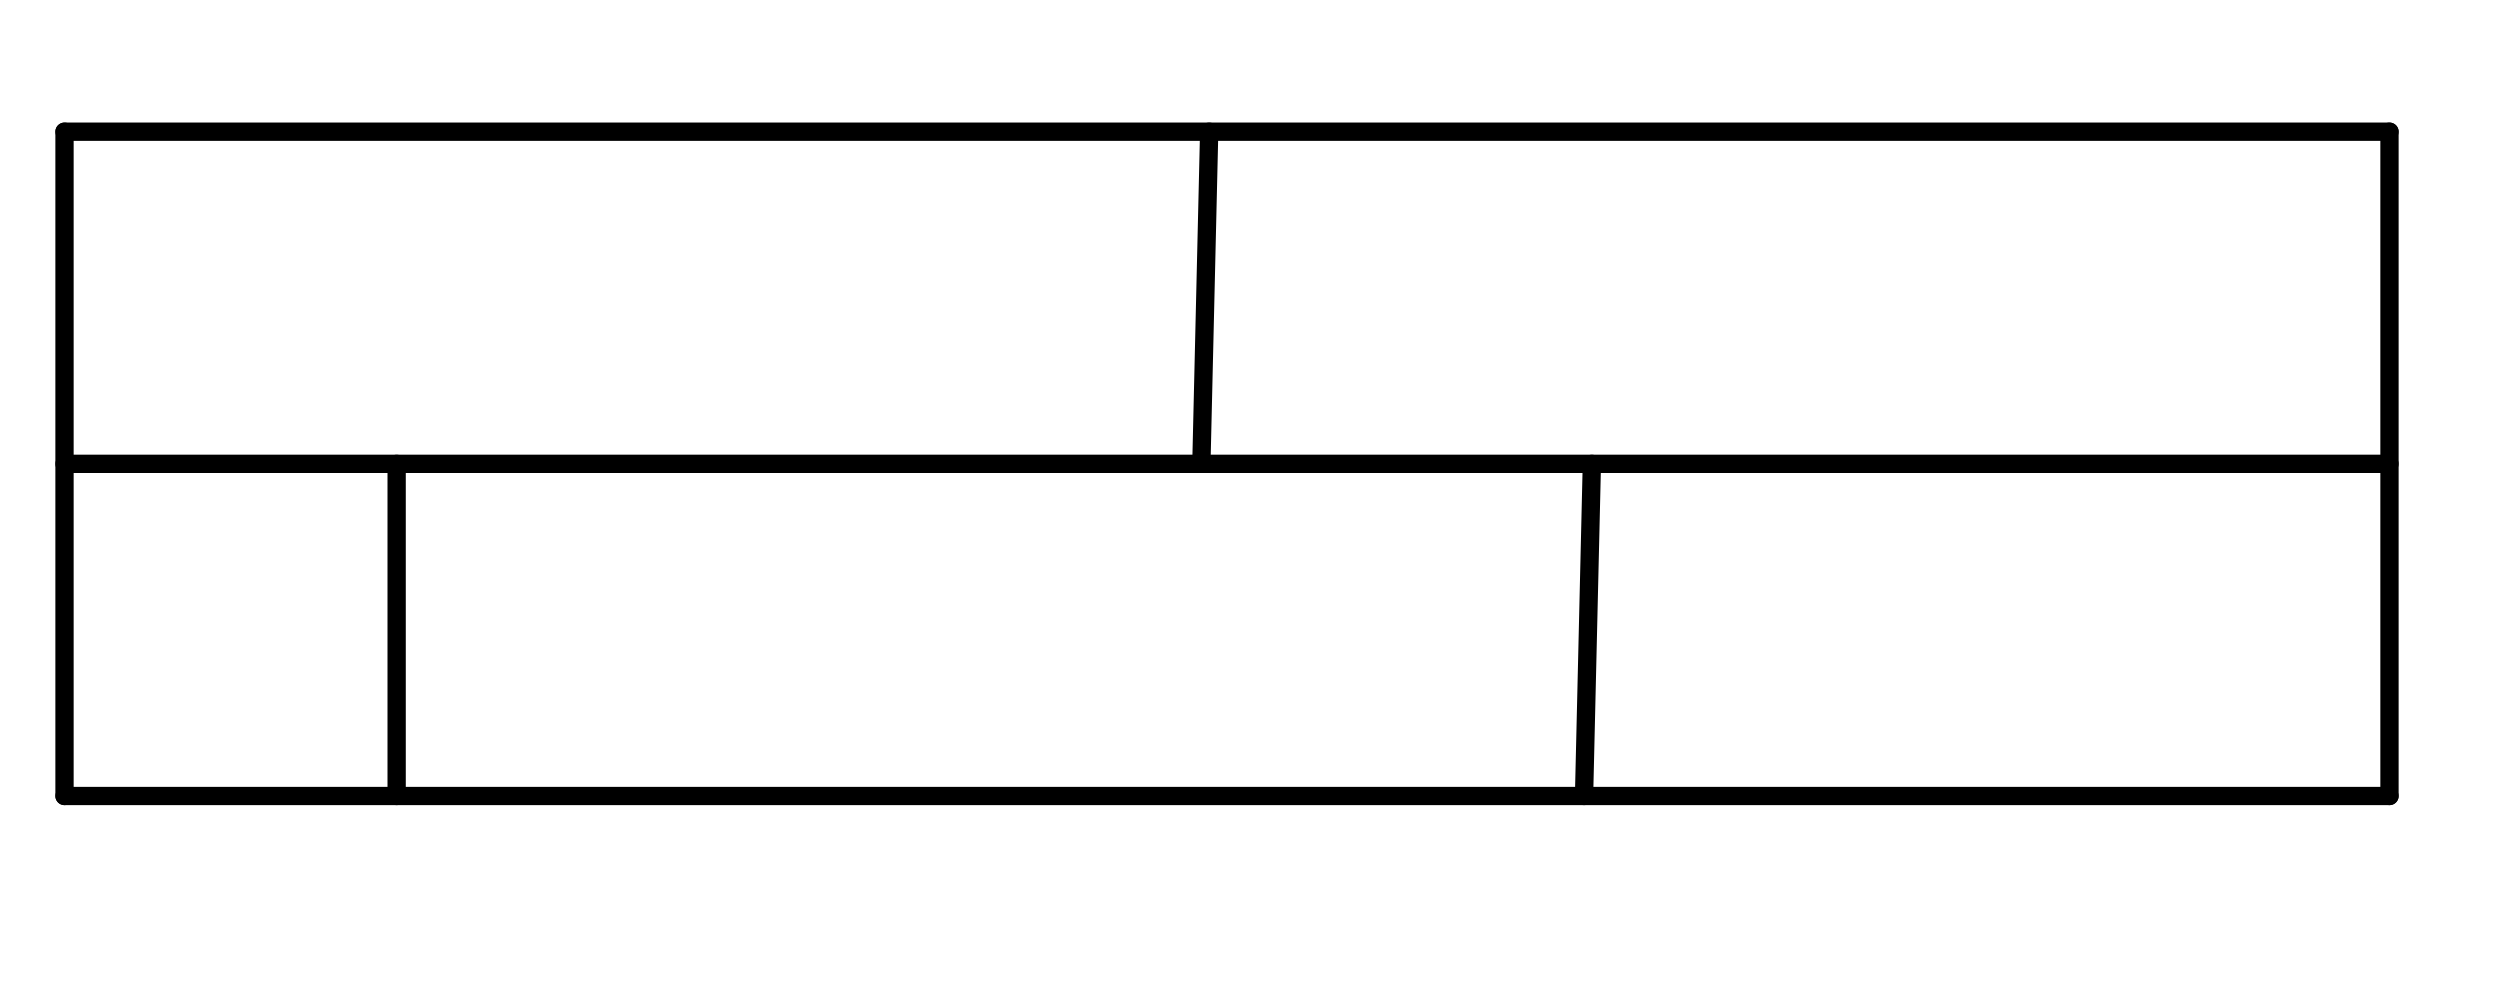
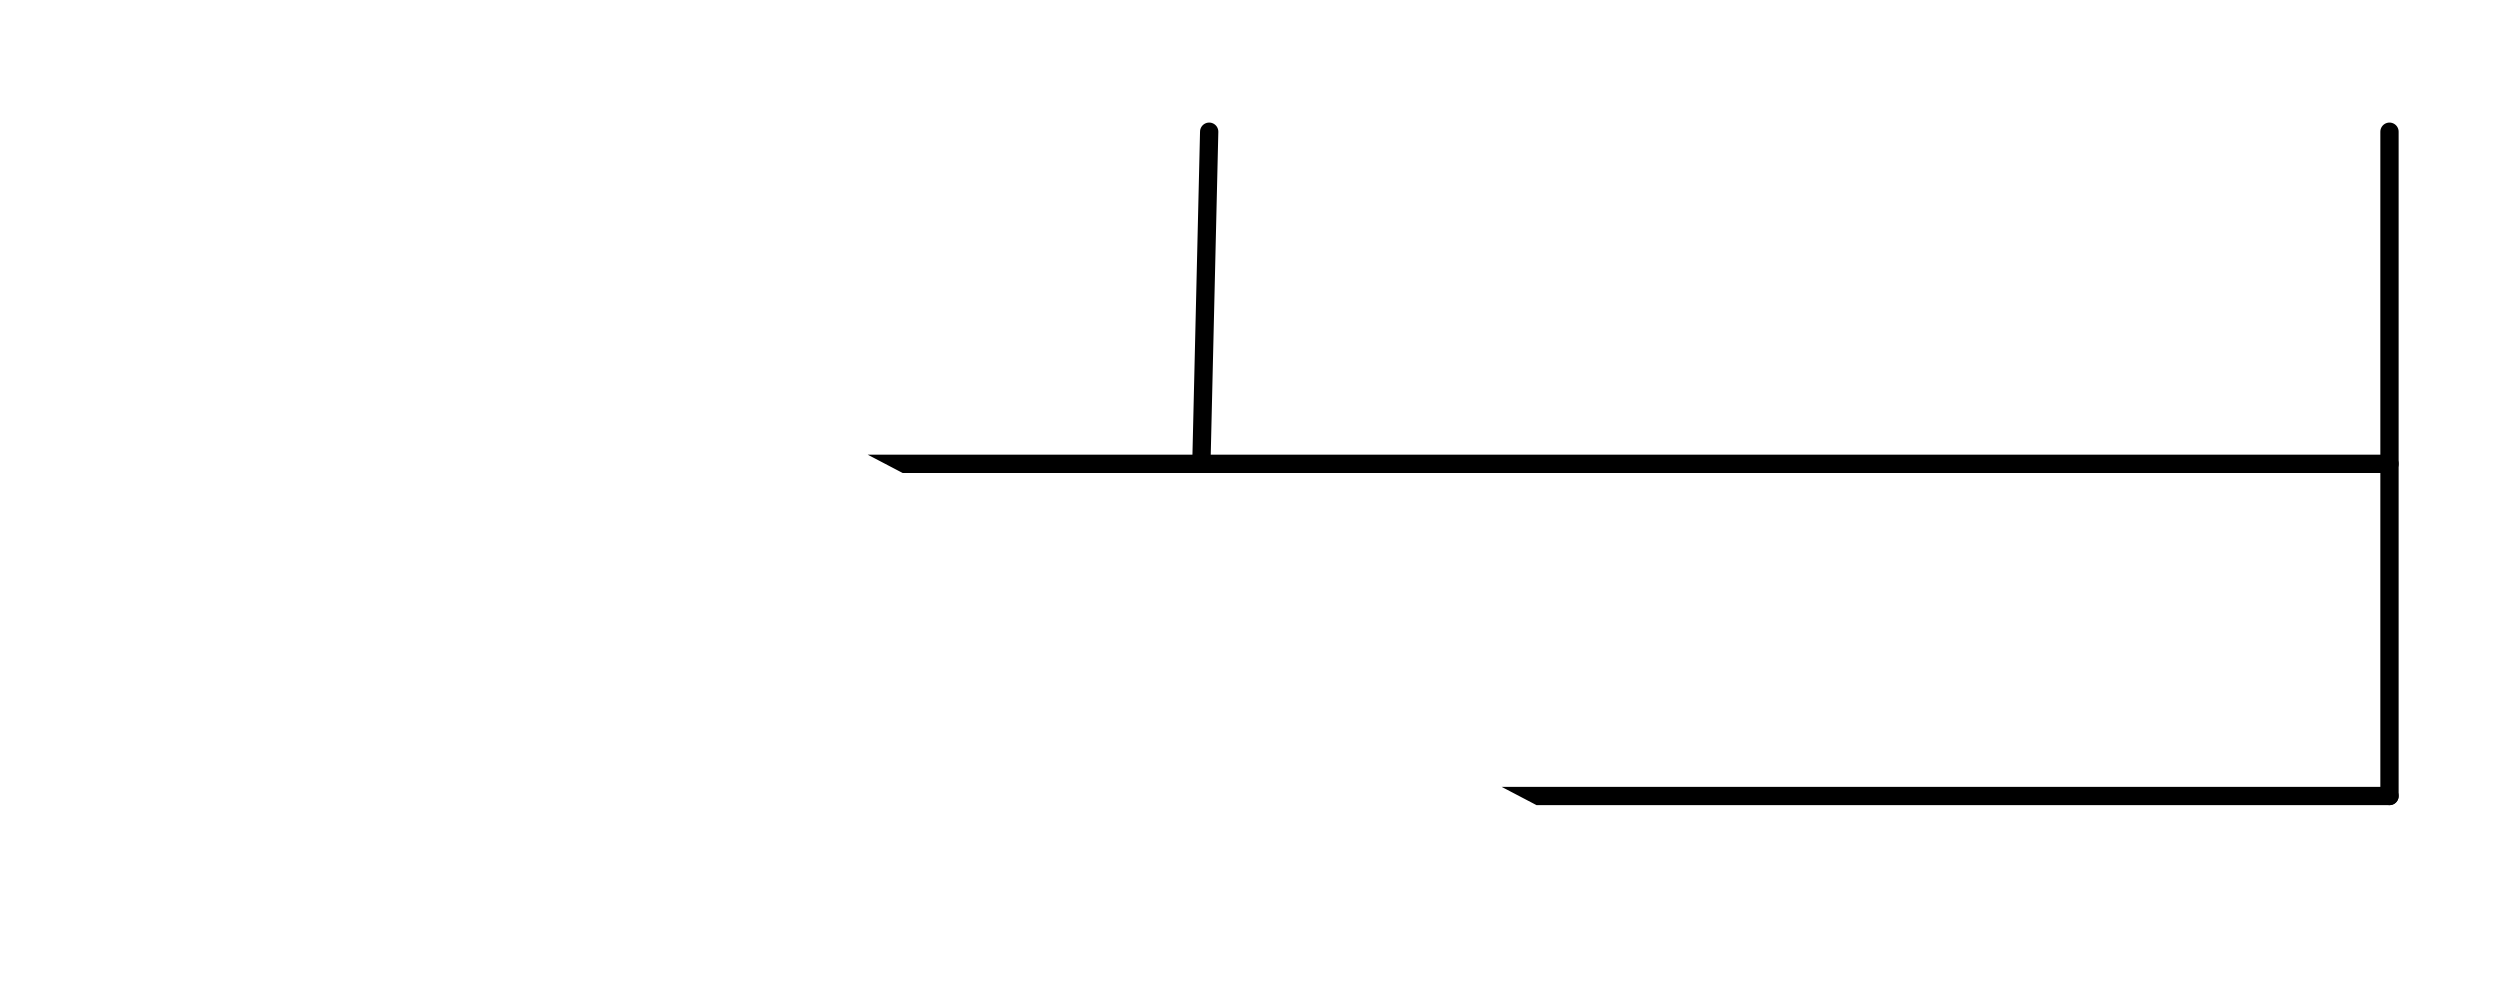
<svg xmlns="http://www.w3.org/2000/svg" version="1.1" width="205" height="81">
  <defs>
    <clipPath id="mgbMQgGHNzGF">
-       <path fill="none" stroke="none" d=" M 0 0 L 1000 0 L 1000 524 L 0 524 L 0 0 Z" />
+       <path fill="none" stroke="none" d=" M 0 0 L 1000 0 L 1000 524 L 0 0 Z" />
    </clipPath>
  </defs>
  <g transform="scale(1,1)" clip-path="url(#mgbMQgGHNzGF)">
    <g>
-       <path fill="none" stroke="rgb(0,0,0)" paint-order="fill stroke markers" d=" M 5.29 10.8 L 195.938 10.8" stroke-opacity="1" stroke-linecap="round" stroke-linejoin="round" stroke-miterlimit="10" stroke-width="1.5" />
      <path fill="none" stroke="rgb(0,0,0)" paint-order="fill stroke markers" d=" M 195.938 10.8 L 195.938 65.271" stroke-opacity="1" stroke-linecap="round" stroke-linejoin="round" stroke-miterlimit="10" stroke-width="1.5" />
      <path fill="none" stroke="rgb(0,0,0)" paint-order="fill stroke markers" d=" M 5.29 10.8 L 5.29 65.271" stroke-opacity="1" stroke-linecap="round" stroke-linejoin="round" stroke-miterlimit="10" stroke-width="1.5" />
      <path fill="none" stroke="rgb(0,0,0)" paint-order="fill stroke markers" d=" M 5.29 65.271 L 195.938 65.271" stroke-opacity="1" stroke-linecap="round" stroke-linejoin="round" stroke-miterlimit="10" stroke-width="1.5" />
      <path fill="none" stroke="rgb(0,0,0)" paint-order="fill stroke markers" d=" M 5.29 38.035 L 195.938 38.035" stroke-opacity="1" stroke-linecap="round" stroke-linejoin="round" stroke-miterlimit="10" stroke-width="1.5" />
      <path fill="none" stroke="rgb(0,0,0)" paint-order="fill stroke markers" d=" M 99.153 10.8 L 98.513 38.035" stroke-opacity="1" stroke-linecap="round" stroke-linejoin="round" stroke-miterlimit="10" stroke-width="1.5" />
      <path fill="none" stroke="rgb(0,0,0)" paint-order="fill stroke markers" d=" M 32.525 38.035 L 32.525 65.271" stroke-opacity="1" stroke-linecap="round" stroke-linejoin="round" stroke-miterlimit="10" stroke-width="1.5" />
-       <path fill="none" stroke="rgb(0,0,0)" paint-order="fill stroke markers" d=" M 130.533 38.035 L 129.892 65.271" stroke-opacity="1" stroke-linecap="round" stroke-linejoin="round" stroke-miterlimit="10" stroke-width="1.5" />
    </g>
  </g>
</svg>